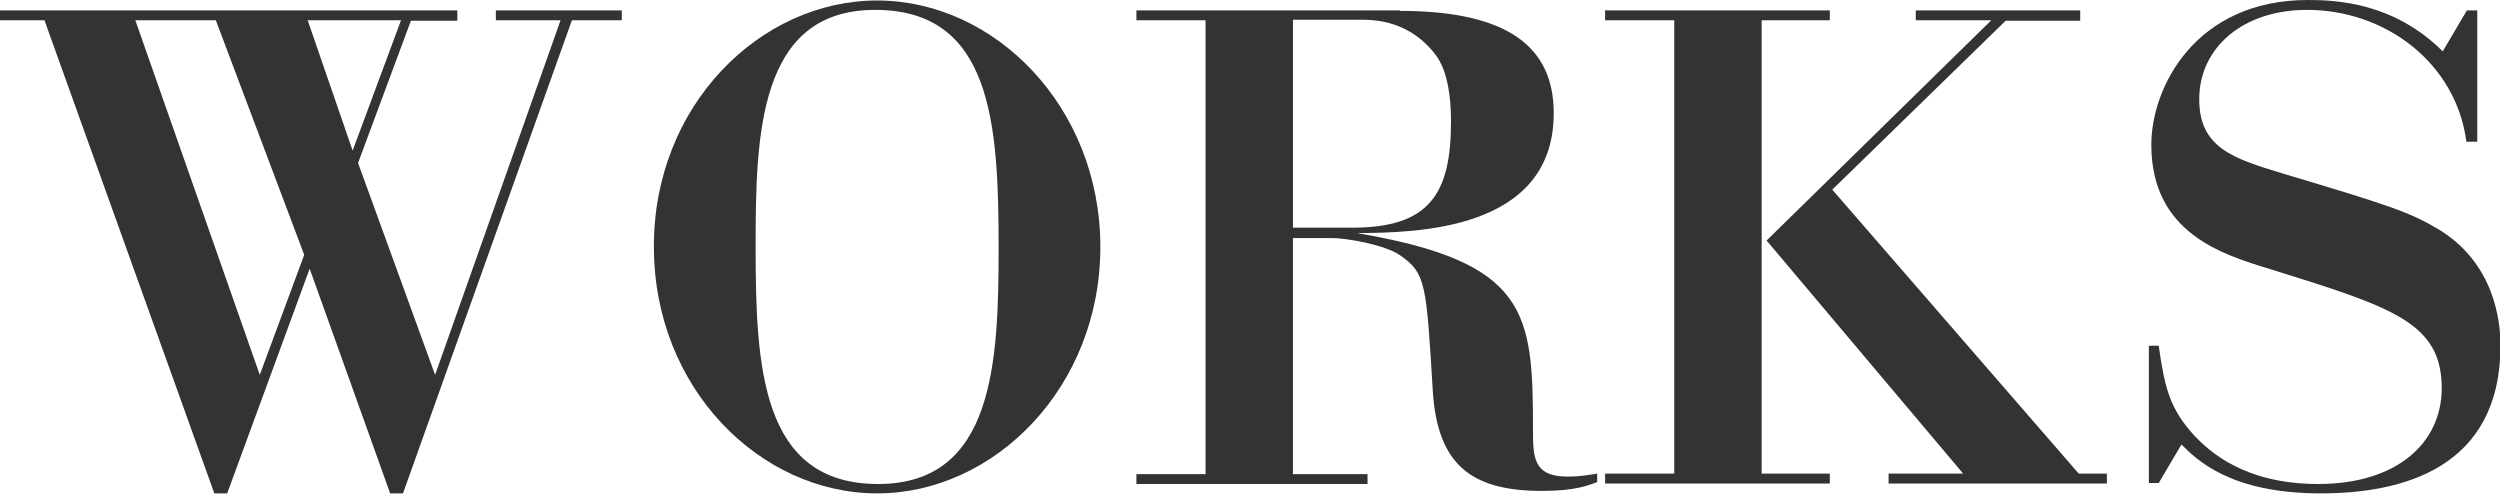
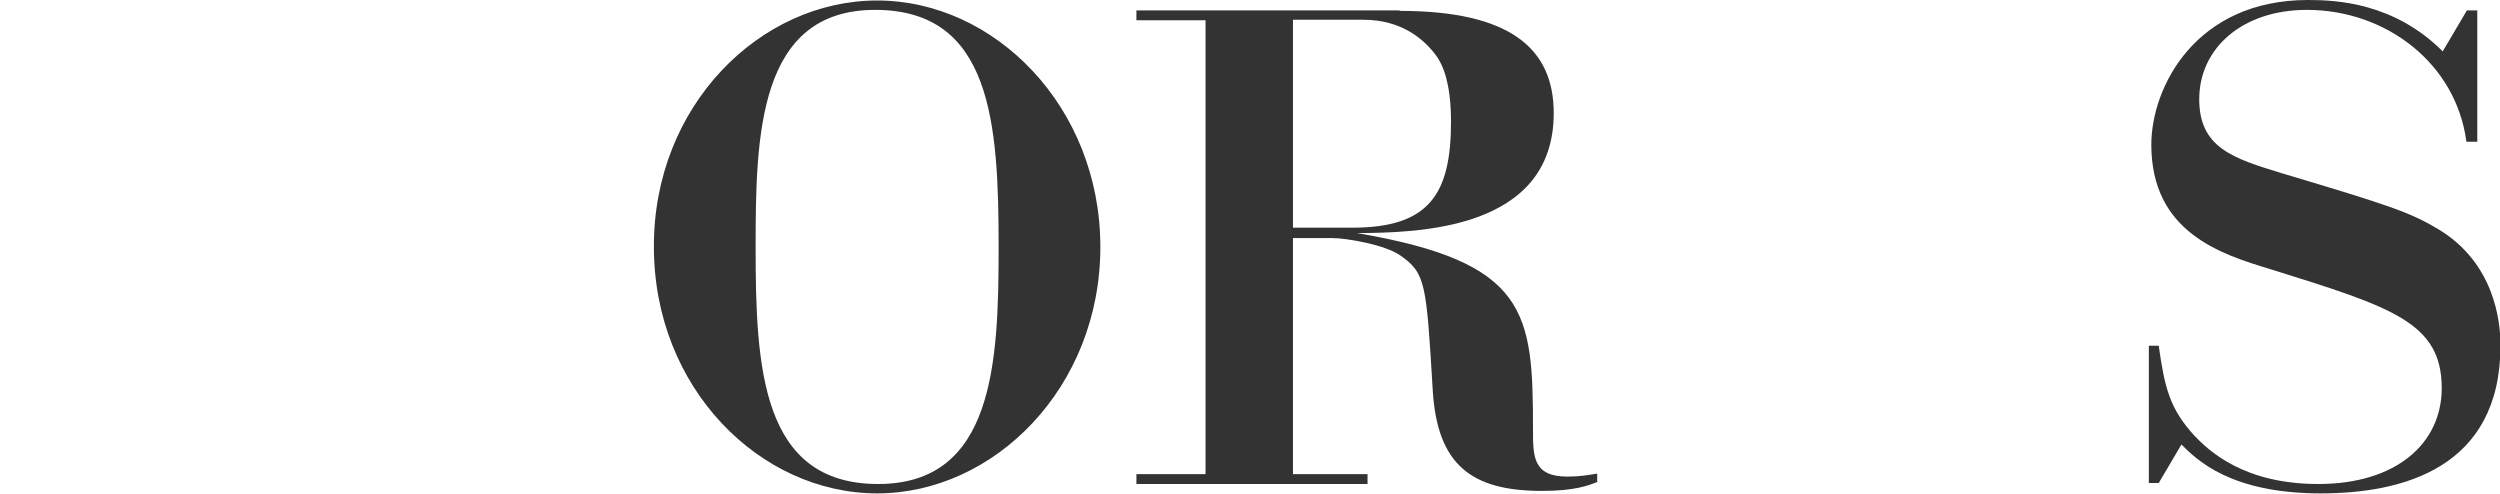
<svg xmlns="http://www.w3.org/2000/svg" version="1.1" id="レイヤー_1" x="0px" y="0px" viewBox="0 0 506.2 100" style="enable-background:new 0 0 506.2 100;" xml:space="preserve">
  <style type="text/css">
	.st0{fill:#333333;}
</style>
  <g>
-     <path class="st0" d="M92.6,2.2v2h-9.4L72.5,33l15.6,42.9l25.4-71.8h-13.1v-2h25.5v2h-10.1L81.6,99.9H79L62.7,54.4L46,99.9h-2.6   L9,4.1H0v-2H92.6z M27.4,4.1l25.2,71.8l9-24.3L43.7,4.1H27.4z M62.3,4.1l9.1,26.4l9.8-26.4H62.3z" />
    <path class="st0" d="M177.6,0.1c23.8,0,45.2,21.5,45.2,49.9c0,28.5-21.5,49.9-45.2,49.9c-23.7,0-45.2-21.3-45.2-49.9   C132.3,21.4,153.9,0.1,177.6,0.1z M177.8,98c23.5,0,24.4-24.7,24.4-48c0-25-1.4-48-25-48C153.5,2,153,27.4,153,50   C153,74.3,154.1,98,177.8,98z" />
    <path class="st0" d="M283.4,2.2c22.2,0,31.2,7.5,31.2,20.7c0,23.9-28,24.2-39.8,24.3c34.6,5.9,35.6,16,35.6,39.7c0,5.6,0,9.6,7,9.6   c2.5,0,4-0.3,6-0.6v1.7c-1.8,0.7-4.5,1.8-11.2,1.8c-14.3,0-21.2-5.3-22.1-20.4c-1.3-21.6-1.4-23.7-6.6-27.3   c-3-2.1-10.7-3.5-13.9-3.5h-7.8v47.8h15.1v2h-46.8v-2h14V4.1h-14v-2H283.4z M261.8,4.1v42h12c15.6,0,20-6.8,20-21.5   c0-5.1-0.7-9.8-2.7-12.9c-2.6-3.8-7.4-7.7-15-7.7H261.8z" />
-     <path class="st0" d="M356.7,95.9h13.8v2H325v-2h14V4.1h-14v-2h45.5v2h-13.8V95.9z M421.2,2.2v2h-15.1L371,38.4l49.9,57.5h5.7v2   h-44.2v-2h15.1l-39.8-47.2l45.5-44.6h-15.3v-2H421.2z" />
    <path class="st0" d="M501.5,28.7h-2.1C497.3,12.8,483.1,2,467.1,2c-13,0-21.8,7.7-21.8,18.1c0,9.9,7,12,16.8,15   c21.8,6.5,25.9,7.9,31.6,11.3c11.3,6.8,12.6,18.5,12.6,23.5c0,25-20,30-36.4,30c-18.3,0-25.1-6.8-28.2-9.9l-4.6,7.8h-2V70h2   c1.2,8.5,2.2,12.7,7.2,18.2c2.9,3,9.9,9.8,25.1,9.8c15.9,0,25-8.3,25-19.4c0-13.3-10-16.4-34.7-24.1c-9.9-3-24.1-7.4-24.1-25.2   c0-11.7,9-29.3,31.7-29.3c5.7,0,17.4,0.5,27.3,10.4l4.9-8.3h2.1V28.7z" />
  </g>
</svg>